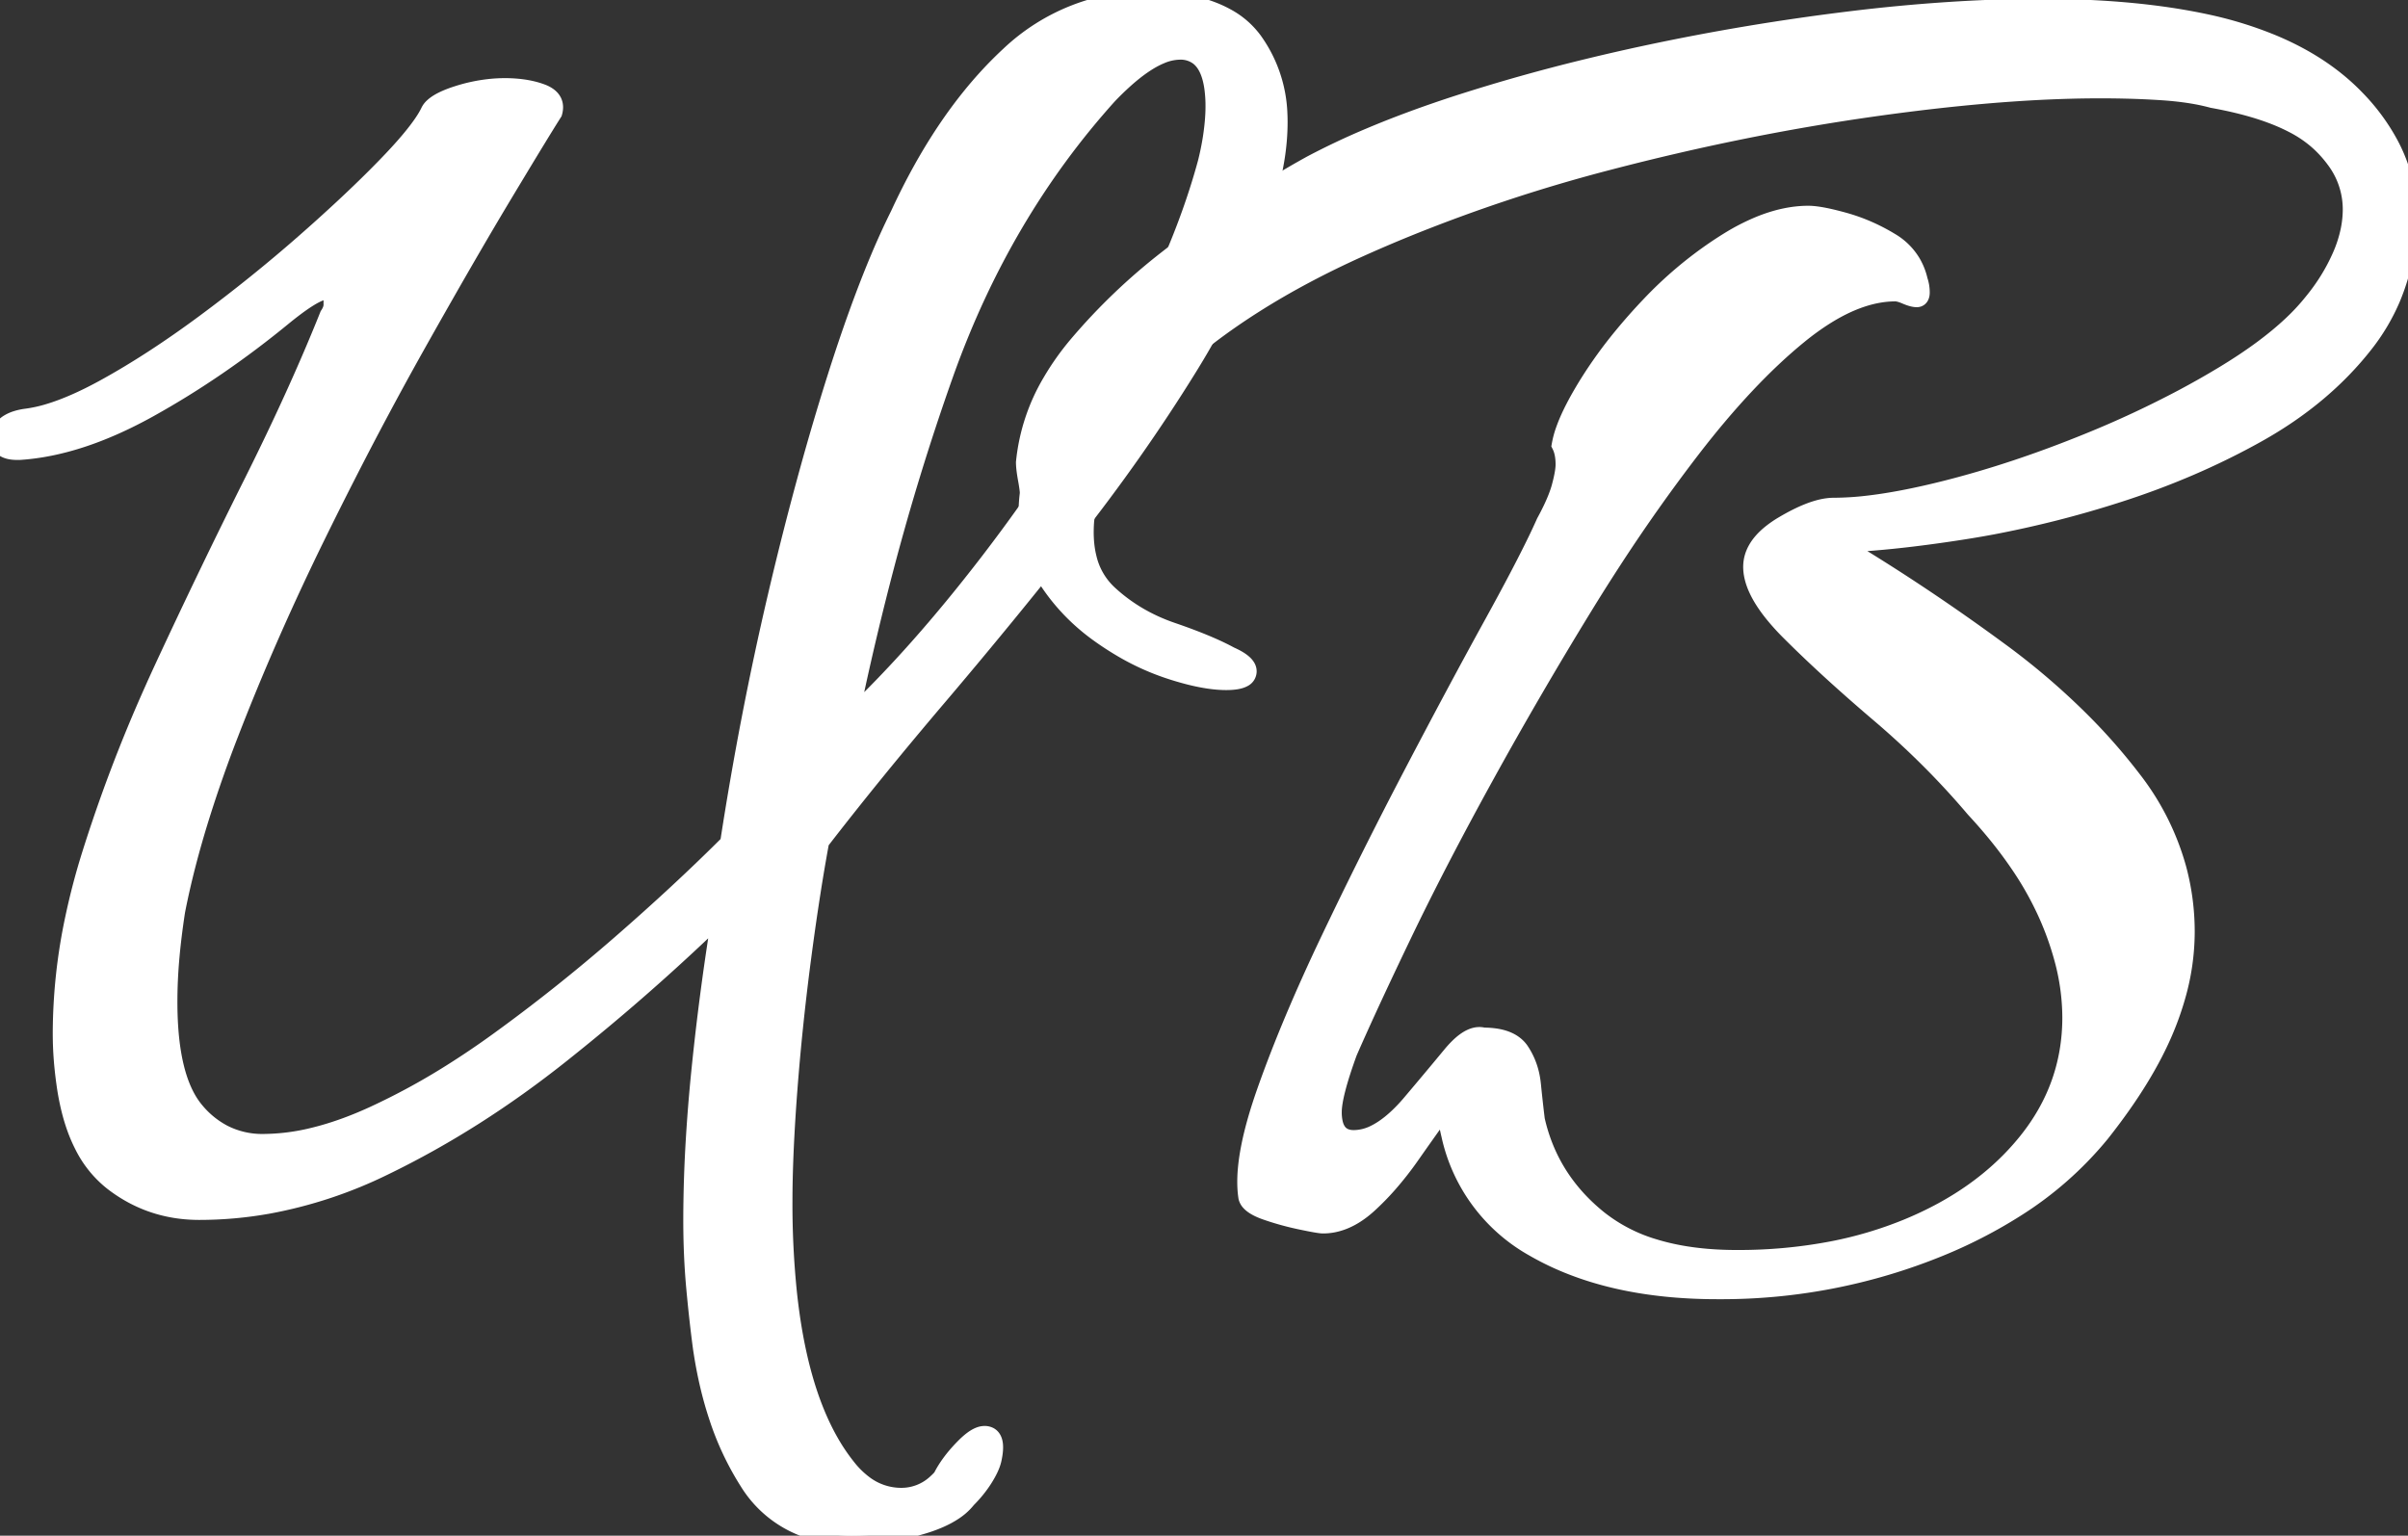
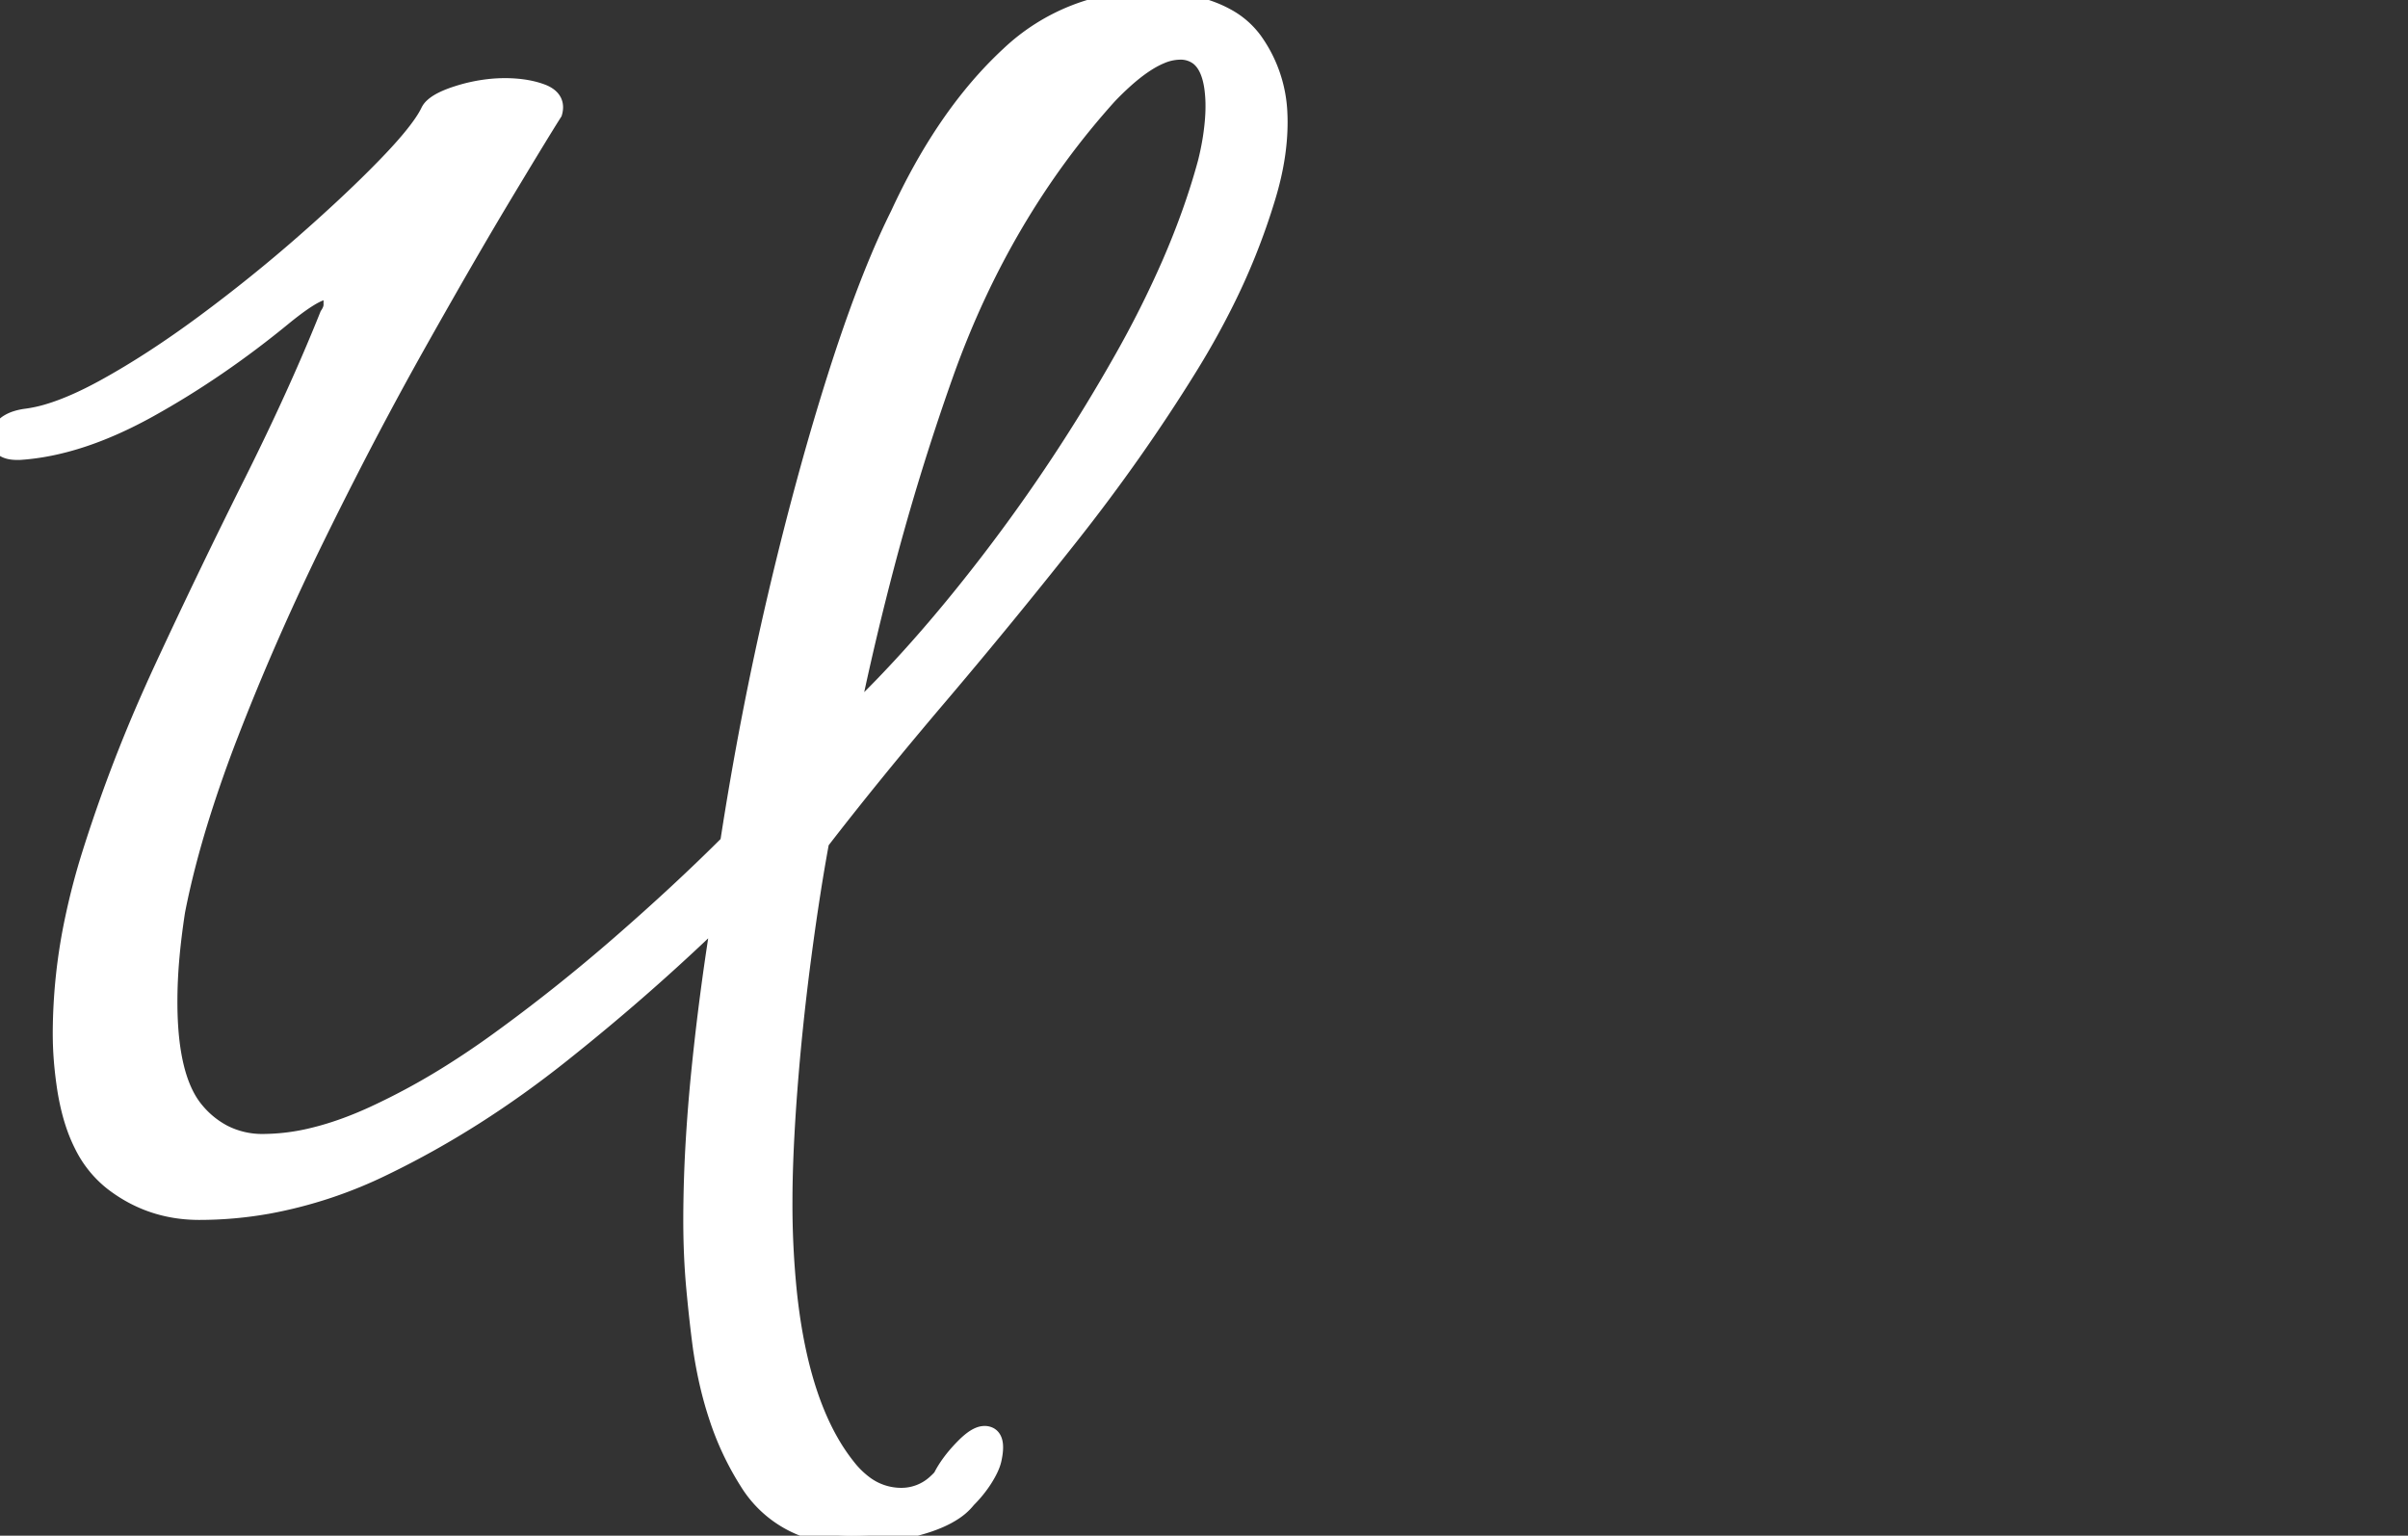
<svg xmlns="http://www.w3.org/2000/svg" width="124.5" height="79.414" viewBox="0 0 124.5 79.414">
  <rect x="0" y="0" width="124.5" height="79.414" fill="#333333" stroke="none" />
  <g id="svgGroup" stroke-linecap="round" fill-rule="evenodd" font-size="9pt" stroke="#ffffff" stroke-width="0.25mm" fill="#ffffff" style="stroke:#ffffff;stroke-width:0.25mm;fill:#ffffff">
    <path d="M 1 23.313 L 0.9 23.313 Q 0.034 23.313 0.002 22.757 A 0.758 0.758 0 0 1 0 22.713 A 0.919 0.919 0 0 1 0.477 21.88 Q 0.659 21.77 0.91 21.697 A 3.112 3.112 0 0 1 1.3 21.613 A 7.264 7.264 0 0 0 2.558 21.34 Q 3.802 20.962 5.35 20.118 A 23.933 23.933 0 0 0 5.45 20.063 Q 7.9 18.713 10.6 16.713 Q 13.3 14.713 15.75 12.563 A 91.453 91.453 0 0 0 17.76 10.749 Q 18.665 9.907 19.444 9.127 A 51.967 51.967 0 0 0 19.95 8.613 Q 21.297 7.229 21.903 6.317 A 4.785 4.785 0 0 0 22.2 5.813 A 0.802 0.802 0 0 1 22.408 5.529 Q 22.767 5.196 23.65 4.913 A 8.335 8.335 0 0 1 25.402 4.547 A 7.36 7.36 0 0 1 26.1 4.513 A 6.792 6.792 0 0 1 26.975 4.567 Q 27.538 4.64 28 4.813 A 1.534 1.534 0 0 1 28.273 4.945 Q 28.762 5.249 28.6 5.813 Q 28.029 6.712 26.623 9.045 A 694.683 694.683 0 0 0 25.95 10.163 A 228.065 228.065 0 0 0 24.404 12.784 Q 23.724 13.952 22.986 15.247 A 425.314 425.314 0 0 0 21.45 17.963 A 191.211 191.211 0 0 0 17.944 24.527 A 223.518 223.518 0 0 0 16.35 27.713 Q 13.8 32.913 11.85 37.963 A 68.295 68.295 0 0 0 10.364 42.2 Q 9.55 44.807 9.1 47.113 A 40.419 40.419 0 0 0 8.889 48.68 A 33.2 33.2 0 0 0 8.8 49.563 Q 8.7 50.713 8.7 51.813 Q 8.7 55.813 10.1 57.463 A 4.746 4.746 0 0 0 11.54 58.634 A 4.424 4.424 0 0 0 13.6 59.113 A 11.06 11.06 0 0 0 16.159 58.795 Q 17.297 58.524 18.523 58.023 A 20.76 20.76 0 0 0 19.35 57.663 A 35.282 35.282 0 0 0 23.277 55.531 A 43.981 43.981 0 0 0 25.75 53.863 Q 29 51.513 32.1 48.813 Q 35.2 46.113 37.7 43.613 Q 38.7 37.113 40.15 30.913 A 169.316 169.316 0 0 1 41.845 24.255 A 134.197 134.197 0 0 1 43.25 19.513 Q 44.359 16.02 45.445 13.429 A 38.303 38.303 0 0 1 46.5 11.113 Q 48.708 6.33 51.677 3.366 A 18.851 18.851 0 0 1 52.2 2.863 A 10.45 10.45 0 0 1 59.539 0.001 A 12.92 12.92 0 0 1 60.1 0.013 Q 62.114 0.191 63.39 0.895 A 4.211 4.211 0 0 1 64.8 2.113 A 6.881 6.881 0 0 1 66.089 5.864 A 8.56 8.56 0 0 1 66.1 6.313 Q 66.1 8.113 65.5 10.113 A 34.215 34.215 0 0 1 63.17 15.91 A 41.95 41.95 0 0 1 61.45 18.963 Q 58.7 23.413 55.3 27.713 Q 51.9 32.013 48.5 36.013 Q 45.1 40.013 42.4 43.513 A 97.25 97.25 0 0 0 41.943 46.209 Q 41.721 47.628 41.51 49.209 A 161.711 161.711 0 0 0 41.45 49.663 Q 41 53.113 40.75 56.413 A 102.909 102.909 0 0 0 40.598 58.762 Q 40.537 59.919 40.514 60.939 A 52.415 52.415 0 0 0 40.5 62.113 A 45.007 45.007 0 0 0 40.733 66.871 Q 41.245 71.666 42.881 74.551 A 10.155 10.155 0 0 0 43.8 75.913 A 4.702 4.702 0 0 0 44.652 76.752 A 3.185 3.185 0 0 0 46.6 77.413 A 2.649 2.649 0 0 0 48.412 76.702 A 3.705 3.705 0 0 0 48.7 76.413 Q 49.075 75.663 49.802 74.913 A 8.842 8.842 0 0 1 49.9 74.813 A 3.995 3.995 0 0 1 50.171 74.565 Q 50.449 74.334 50.676 74.255 A 0.683 0.683 0 0 1 50.9 74.213 A 0.508 0.508 0 0 1 51.148 74.269 Q 51.524 74.475 51.317 75.439 A 4.97 4.97 0 0 1 51.3 75.513 Q 51.2 75.913 50.85 76.463 Q 50.5 77.013 50 77.513 A 2.912 2.912 0 0 1 49.321 78.132 Q 48.625 78.601 47.5 78.913 A 14.146 14.146 0 0 1 45.565 79.314 A 11.205 11.205 0 0 1 44.1 79.413 A 7.3 7.3 0 0 1 41.792 79.067 A 5.765 5.765 0 0 1 38.7 76.613 A 14.793 14.793 0 0 1 37.127 73.272 Q 36.616 71.738 36.337 69.953 A 24.671 24.671 0 0 1 36.3 69.713 Q 36.1 68.213 35.95 66.563 Q 35.8 64.913 35.8 63.113 A 70.319 70.319 0 0 1 35.941 58.763 A 88.108 88.108 0 0 1 36.2 55.563 A 132.241 132.241 0 0 1 37.13 48.285 A 146.443 146.443 0 0 1 37.3 47.213 A 109.843 109.843 0 0 1 30.187 53.546 A 122.283 122.283 0 0 1 29.05 54.463 Q 24.6 58.013 19.85 60.313 A 23.032 23.032 0 0 1 13.898 62.289 A 20.201 20.201 0 0 1 10.3 62.613 Q 7.8 62.613 5.85 61.113 A 5.513 5.513 0 0 1 4.302 59.191 Q 3.889 58.376 3.636 57.342 A 12.655 12.655 0 0 1 3.4 56.113 Q 3.3 55.413 3.25 54.763 A 17.363 17.363 0 0 1 3.201 53.598 A 19.322 19.322 0 0 1 3.2 53.413 A 28.76 28.76 0 0 1 3.846 47.466 A 35.482 35.482 0 0 1 4.7 44.213 A 77.857 77.857 0 0 1 7.9 35.775 A 85.627 85.627 0 0 1 8.45 34.563 Q 10.7 29.713 13.05 25.013 Q 15.4 20.313 17 16.313 A 1.522 1.522 0 0 0 17.11 16.122 Q 17.16 16.016 17.183 15.917 A 0.699 0.699 0 0 0 17.2 15.763 L 17.2 15.413 Q 17.2 15.032 16.927 15.014 A 0.421 0.421 0 0 0 16.9 15.013 A 1.008 1.008 0 0 0 16.564 15.085 Q 16.042 15.276 15.128 15.976 A 19.006 19.006 0 0 0 14.7 16.313 Q 11.3 19.113 7.7 21.113 Q 4.1 23.113 1 23.313 Z M 51.133 29.066 A 95.517 95.517 0 0 0 51.25 28.913 Q 55 24.013 58.05 18.613 A 53.486 53.486 0 0 0 60.525 13.683 Q 61.71 10.963 62.4 8.413 A 14.52 14.52 0 0 0 62.644 7.242 A 12.77 12.77 0 0 0 62.7 6.863 Q 62.8 6.113 62.8 5.513 A 6.99 6.99 0 0 0 62.737 4.528 Q 62.573 3.381 61.983 2.921 A 1.55 1.55 0 0 0 61 2.613 A 2.617 2.617 0 0 0 59.995 2.838 Q 59.136 3.197 58.103 4.13 A 15.373 15.373 0 0 0 57.3 4.913 Q 51.8 11.013 48.85 19.263 A 124.363 124.363 0 0 0 45.534 30.142 A 149.575 149.575 0 0 0 43.9 37.213 Q 47.444 33.867 51.133 29.066 Z" id="0" vector-effect="non-scaling-stroke" />
-     <path d="M 74.8 57.713 L 74.8 57.113 Q 74.25 57.87 73.582 58.815 A 241.118 241.118 0 0 0 72.95 59.713 A 17.174 17.174 0 0 1 71.772 61.219 A 13.459 13.459 0 0 1 70.75 62.263 Q 69.824 63.109 68.866 63.274 A 2.744 2.744 0 0 1 68.4 63.313 A 0.978 0.978 0 0 1 68.299 63.306 Q 68.022 63.276 67.25 63.113 A 14.483 14.483 0 0 1 65.773 62.722 A 12.985 12.985 0 0 1 65.45 62.613 A 3.665 3.665 0 0 1 65.114 62.477 Q 64.782 62.321 64.625 62.142 A 0.553 0.553 0 0 1 64.5 61.913 A 4.789 4.789 0 0 1 64.448 61.379 Q 64.367 59.541 65.45 56.463 Q 66.7 52.913 68.75 48.613 Q 70.8 44.313 73.05 40.013 Q 75.3 35.713 77.2 32.263 Q 78.655 29.622 79.465 27.948 A 32.144 32.144 0 0 0 79.9 27.013 A 14.108 14.108 0 0 0 80.236 26.36 Q 80.552 25.701 80.691 25.197 A 4.141 4.141 0 0 0 80.7 25.163 A 9.379 9.379 0 0 0 80.797 24.769 Q 80.876 24.411 80.895 24.158 A 1.983 1.983 0 0 0 80.9 24.013 Q 80.9 23.413 80.7 23.013 A 4.627 4.627 0 0 1 80.912 22.23 Q 81.191 21.445 81.785 20.42 A 21.039 21.039 0 0 1 82.15 19.813 A 23.088 23.088 0 0 1 83.864 17.438 A 29.266 29.266 0 0 1 85.3 15.813 A 20.58 20.58 0 0 1 88.788 12.856 A 18.885 18.885 0 0 1 89.4 12.463 A 10.987 10.987 0 0 1 90.943 11.667 Q 92.283 11.113 93.5 11.113 A 3.125 3.125 0 0 1 93.877 11.14 Q 94.286 11.19 94.874 11.337 A 17.524 17.524 0 0 1 95.35 11.463 Q 96.6 11.813 97.75 12.513 A 3.117 3.117 0 0 1 98.836 13.589 A 3.216 3.216 0 0 1 99.2 14.513 A 1.89 1.89 0 0 1 99.3 15.104 A 1.801 1.801 0 0 1 99.3 15.113 A 0.666 0.666 0 0 1 99.293 15.219 Q 99.263 15.405 99.115 15.413 A 0.253 0.253 0 0 1 99.1 15.413 A 0.749 0.749 0 0 1 98.965 15.399 Q 98.832 15.375 98.655 15.306 A 3.256 3.256 0 0 1 98.55 15.263 Q 98.262 15.14 98.075 15.118 A 0.649 0.649 0 0 0 98 15.113 Q 96.282 15.113 94.341 16.341 A 13.858 13.858 0 0 0 93 17.313 Q 90.3 19.513 87.45 23.213 A 89.182 89.182 0 0 0 83.345 29.025 A 103.671 103.671 0 0 0 81.9 31.313 Q 79.2 35.713 76.75 40.163 Q 74.3 44.613 72.5 48.363 Q 71.122 51.235 70.213 53.256 A 100.952 100.952 0 0 0 69.7 54.413 Q 68.9 56.613 68.9 57.513 A 2.614 2.614 0 0 0 68.946 58.024 Q 69.106 58.826 69.836 58.905 A 1.541 1.541 0 0 0 70 58.913 A 2.484 2.484 0 0 0 71.102 58.635 Q 71.888 58.247 72.732 57.321 A 10.623 10.623 0 0 0 73 57.013 Q 74.1 55.713 75.05 54.563 A 5.292 5.292 0 0 1 75.396 54.182 Q 76.131 53.451 76.7 53.613 A 4.066 4.066 0 0 1 77.362 53.663 Q 78.229 53.807 78.6 54.363 A 3.636 3.636 0 0 1 79.138 55.688 A 4.475 4.475 0 0 1 79.2 56.113 A 87.323 87.323 0 0 0 79.299 57.049 Q 79.348 57.493 79.397 57.888 A 53.095 53.095 0 0 0 79.4 57.913 Q 80.1 61.013 82.65 63.063 A 8.526 8.526 0 0 0 85.546 64.552 Q 86.758 64.92 88.211 65.047 A 18.308 18.308 0 0 0 89.8 65.113 A 25.757 25.757 0 0 0 94.724 64.662 A 20.499 20.499 0 0 0 98.6 63.513 Q 102.5 61.913 104.8 59.063 Q 107.1 56.213 107.1 52.613 A 11.739 11.739 0 0 0 106.68 49.567 A 15.658 15.658 0 0 0 105.9 47.363 A 16.773 16.773 0 0 0 104.365 44.623 Q 103.53 43.399 102.422 42.166 A 28.728 28.728 0 0 0 102.1 41.813 Q 99.9 39.213 97.2 36.913 A 98.306 98.306 0 0 1 94.981 34.968 Q 93.647 33.76 92.55 32.663 A 12.013 12.013 0 0 1 91.703 31.73 Q 90.6 30.366 90.6 29.313 Q 90.6 28.376 91.577 27.591 A 5.374 5.374 0 0 1 92.2 27.163 Q 93.579 26.345 94.512 26.232 A 2.394 2.394 0 0 1 94.8 26.213 A 15.436 15.436 0 0 0 96.529 26.107 Q 98.321 25.904 100.65 25.313 Q 104.2 24.413 108 22.863 A 52.676 52.676 0 0 0 112.892 20.581 A 44.746 44.746 0 0 0 114.95 19.413 Q 117.129 18.1 118.518 16.786 A 11.037 11.037 0 0 0 119.6 15.613 Q 120.5 14.513 121.05 13.263 A 6.644 6.644 0 0 0 121.493 11.883 A 5.476 5.476 0 0 0 121.6 10.813 A 4.29 4.29 0 0 0 120.729 8.237 A 6.267 6.267 0 0 0 119.95 7.363 A 6.205 6.205 0 0 0 118.551 6.399 Q 117.175 5.684 115.073 5.244 A 23.729 23.729 0 0 0 114.4 5.113 A 10.543 10.543 0 0 0 113.361 4.889 Q 112.823 4.8 112.214 4.745 A 18.925 18.925 0 0 0 111.8 4.713 A 44.997 44.997 0 0 0 109.847 4.627 A 54.064 54.064 0 0 0 108.6 4.613 Q 104.218 4.613 98.653 5.315 A 121.194 121.194 0 0 0 96.8 5.563 Q 90.1 6.513 83.2 8.313 A 83.554 83.554 0 0 0 72.775 11.754 A 74.327 74.327 0 0 0 70.3 12.813 Q 64.3 15.513 60.45 19.063 A 15.858 15.858 0 0 0 57.974 21.921 A 11.273 11.273 0 0 0 56.1 26.913 A 7.746 7.746 0 0 0 56.076 27.409 Q 56.064 28.196 56.227 28.852 A 3.691 3.691 0 0 0 57.3 30.713 Q 58.7 32.013 60.6 32.663 A 31.62 31.62 0 0 1 61.71 33.065 Q 62.808 33.487 63.551 33.887 A 9.438 9.438 0 0 1 63.6 33.913 Q 64.5 34.313 64.5 34.713 A 0.384 0.384 0 0 1 64.276 35.063 Q 64.004 35.213 63.4 35.213 Q 62.594 35.213 61.517 34.943 A 15.494 15.494 0 0 1 60.4 34.613 A 12.651 12.651 0 0 1 57.952 33.483 A 15.43 15.43 0 0 1 56.85 32.763 Q 55.1 31.513 54 29.713 Q 52.93 27.962 53.185 25.642 A 8.787 8.787 0 0 1 53.2 25.513 A 1.395 1.395 0 0 0 53.195 25.4 Q 53.181 25.235 53.133 24.95 A 14.583 14.583 0 0 0 53.1 24.763 Q 53.018 24.31 53.004 24.027 A 2.225 2.225 0 0 1 53 23.913 A 10.09 10.09 0 0 1 54.374 19.749 A 13.619 13.619 0 0 1 55.75 17.813 A 30.981 30.981 0 0 1 60.326 13.431 A 35.44 35.44 0 0 1 61.55 12.513 A 75.298 75.298 0 0 1 64.69 10.376 Q 66.204 9.403 67.613 8.617 A 45.951 45.951 0 0 1 67.8 8.513 A 37.999 37.999 0 0 1 70.849 7.074 Q 72.439 6.403 74.26 5.776 A 66.65 66.65 0 0 1 75.5 5.363 A 93.866 93.866 0 0 1 81.995 3.535 A 110.343 110.343 0 0 1 85.15 2.813 Q 90.3 1.713 95.6 1.063 A 89.997 89.997 0 0 1 101.341 0.538 A 71.92 71.92 0 0 1 105.5 0.413 Q 110.4 0.413 114.1 1.213 A 19.912 19.912 0 0 1 117.495 2.264 Q 119.369 3.046 120.773 4.176 A 11.023 11.023 0 0 1 121.8 5.113 A 10.451 10.451 0 0 1 123.549 7.487 A 8.095 8.095 0 0 1 124.5 11.313 A 11.151 11.151 0 0 1 123.638 15.421 A 10.429 10.429 0 0 1 122.25 17.763 Q 120.1 20.513 116.7 22.413 Q 113.3 24.313 109.35 25.563 A 54.307 54.307 0 0 1 103.031 27.166 A 48.743 48.743 0 0 1 101.6 27.413 A 74.627 74.627 0 0 1 98.891 27.793 Q 96.75 28.051 95 28.113 Q 99.2 30.613 103.35 33.663 A 36.538 36.538 0 0 1 107.785 37.479 A 30.19 30.19 0 0 1 110.25 40.313 A 13.252 13.252 0 0 1 112.581 44.961 A 12.564 12.564 0 0 1 113 48.213 A 12.094 12.094 0 0 1 112.526 51.506 A 15.177 15.177 0 0 1 111.95 53.163 Q 110.9 55.713 108.6 58.613 A 18.226 18.226 0 0 1 104.209 62.478 A 24.959 24.959 0 0 1 100.25 64.513 A 29.786 29.786 0 0 1 88.896 66.713 A 33.748 33.748 0 0 1 88.8 66.713 Q 83.887 66.713 80.386 65.079 A 13.898 13.898 0 0 1 79.3 64.513 A 8.828 8.828 0 0 1 74.991 58.691 A 11.843 11.843 0 0 1 74.8 57.713 Z" id="1" vector-effect="non-scaling-stroke" />
  </g>
</svg>